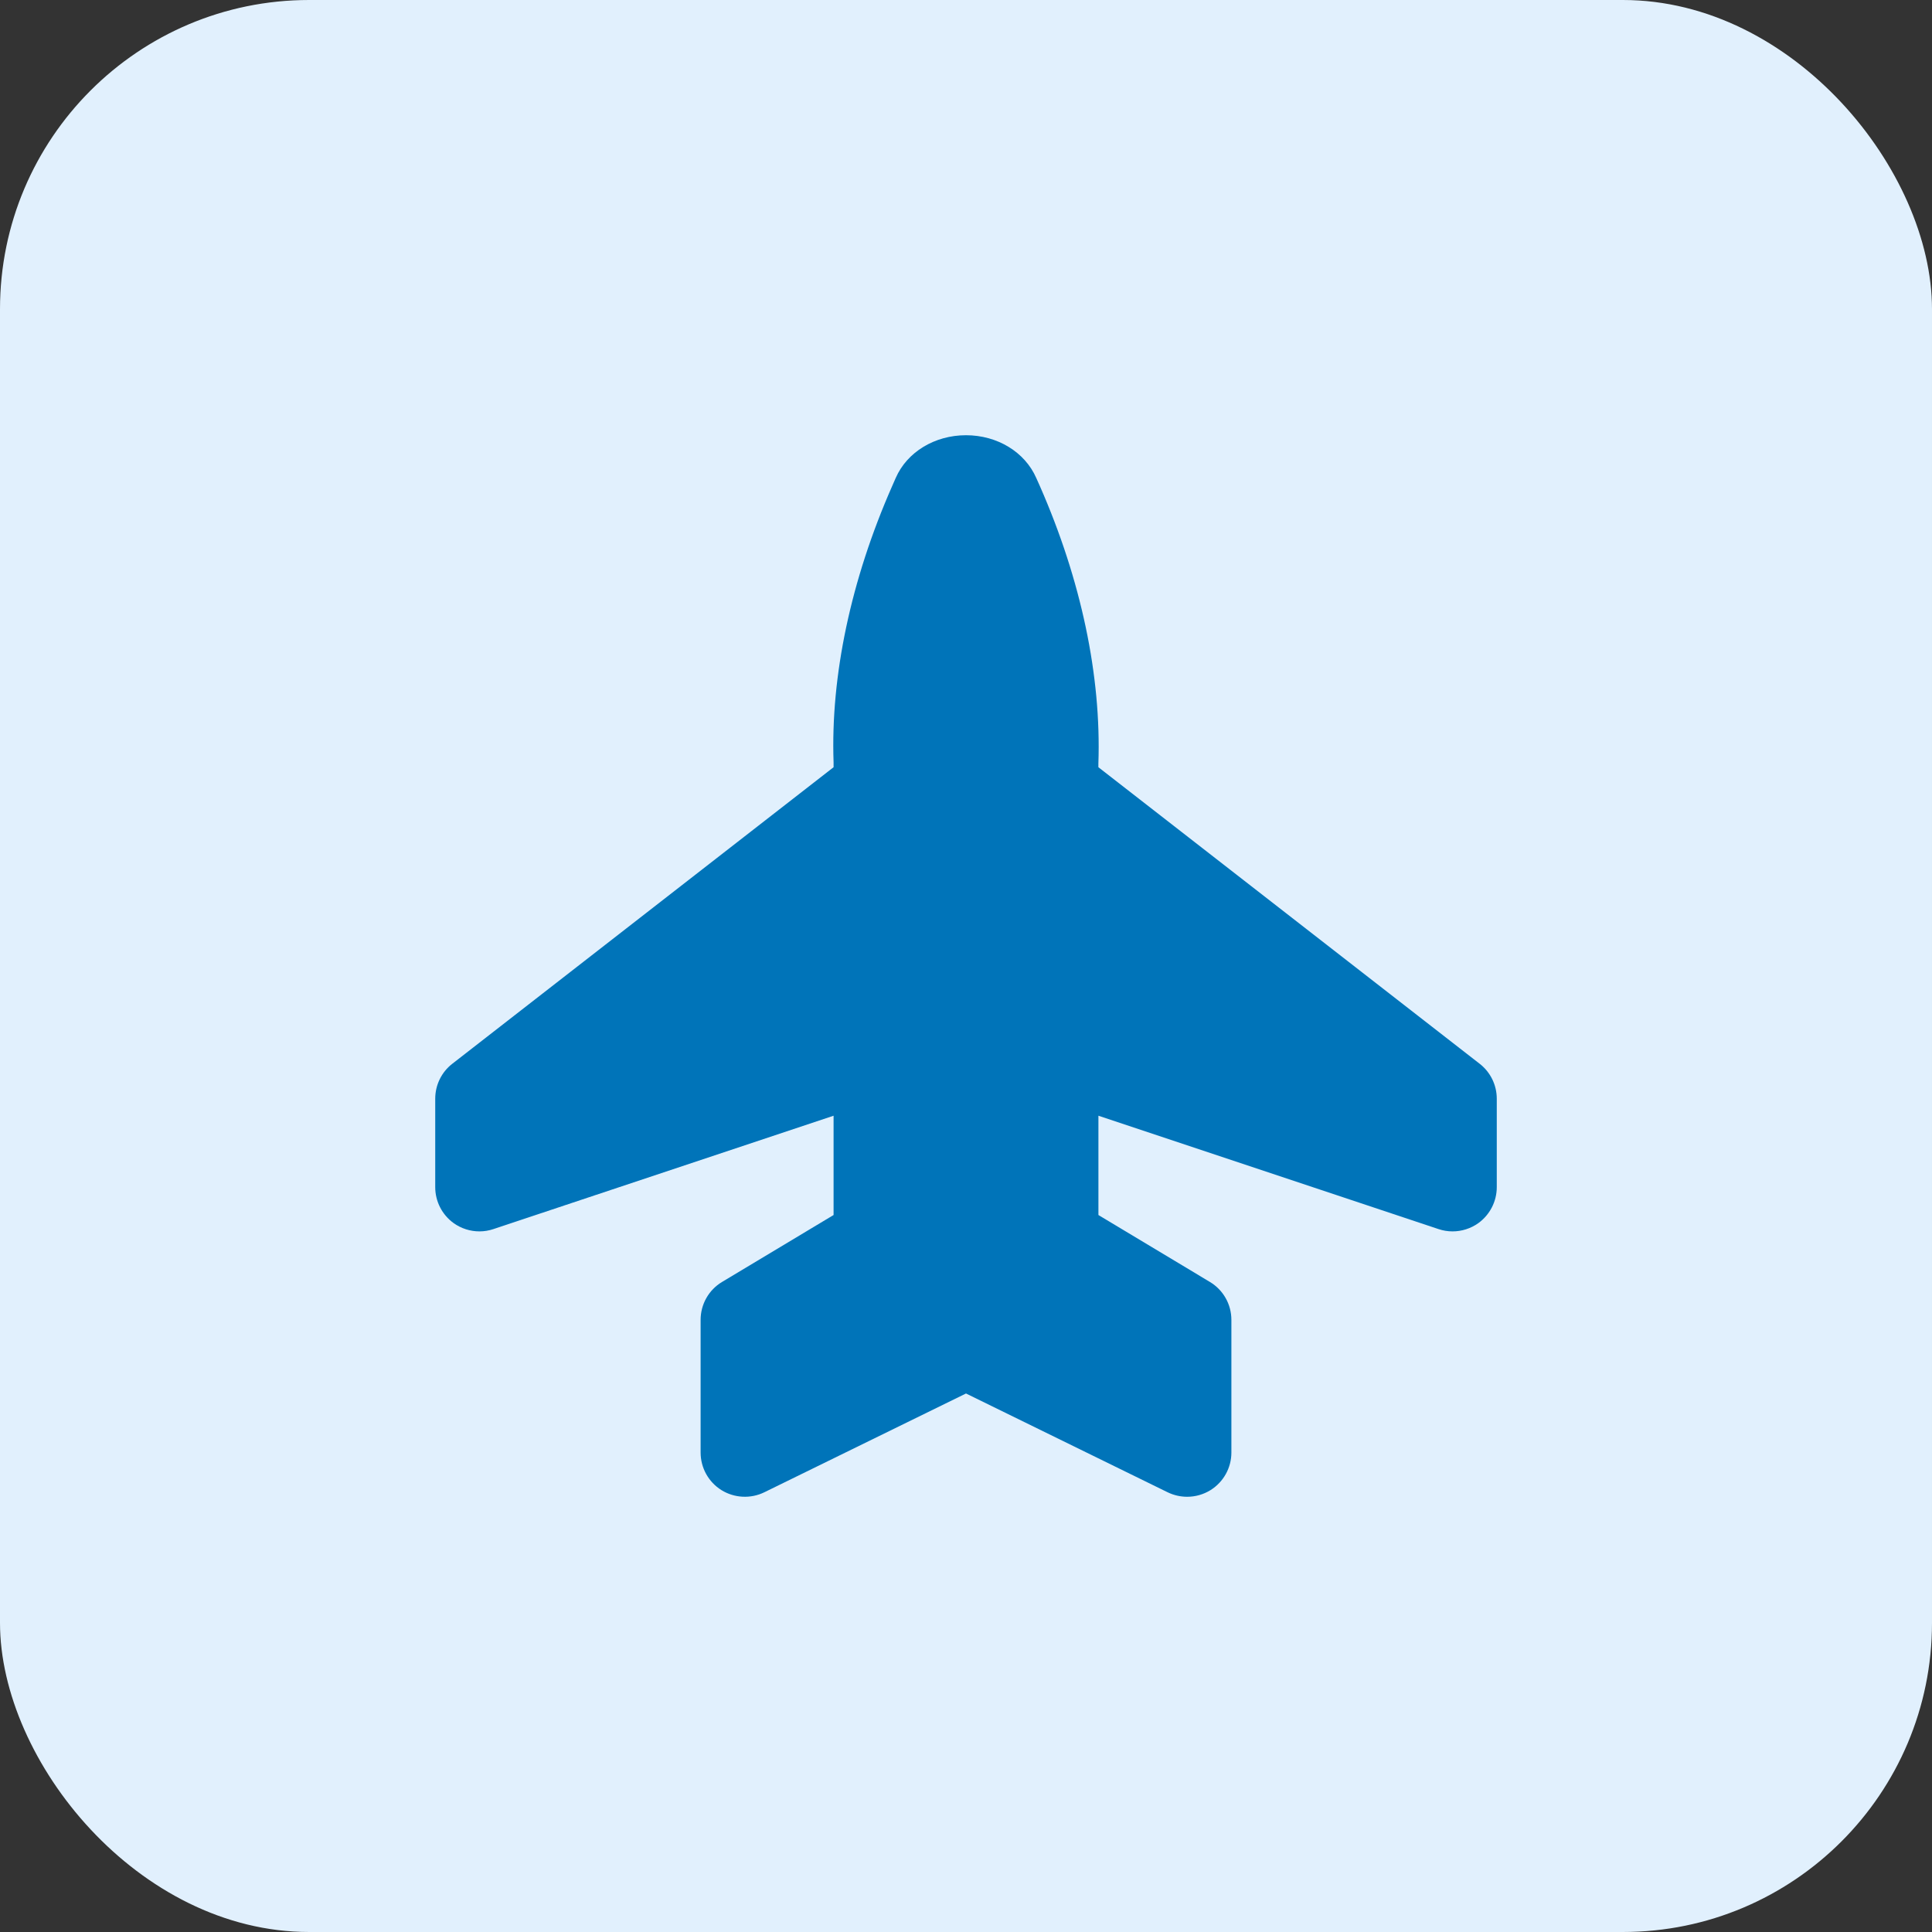
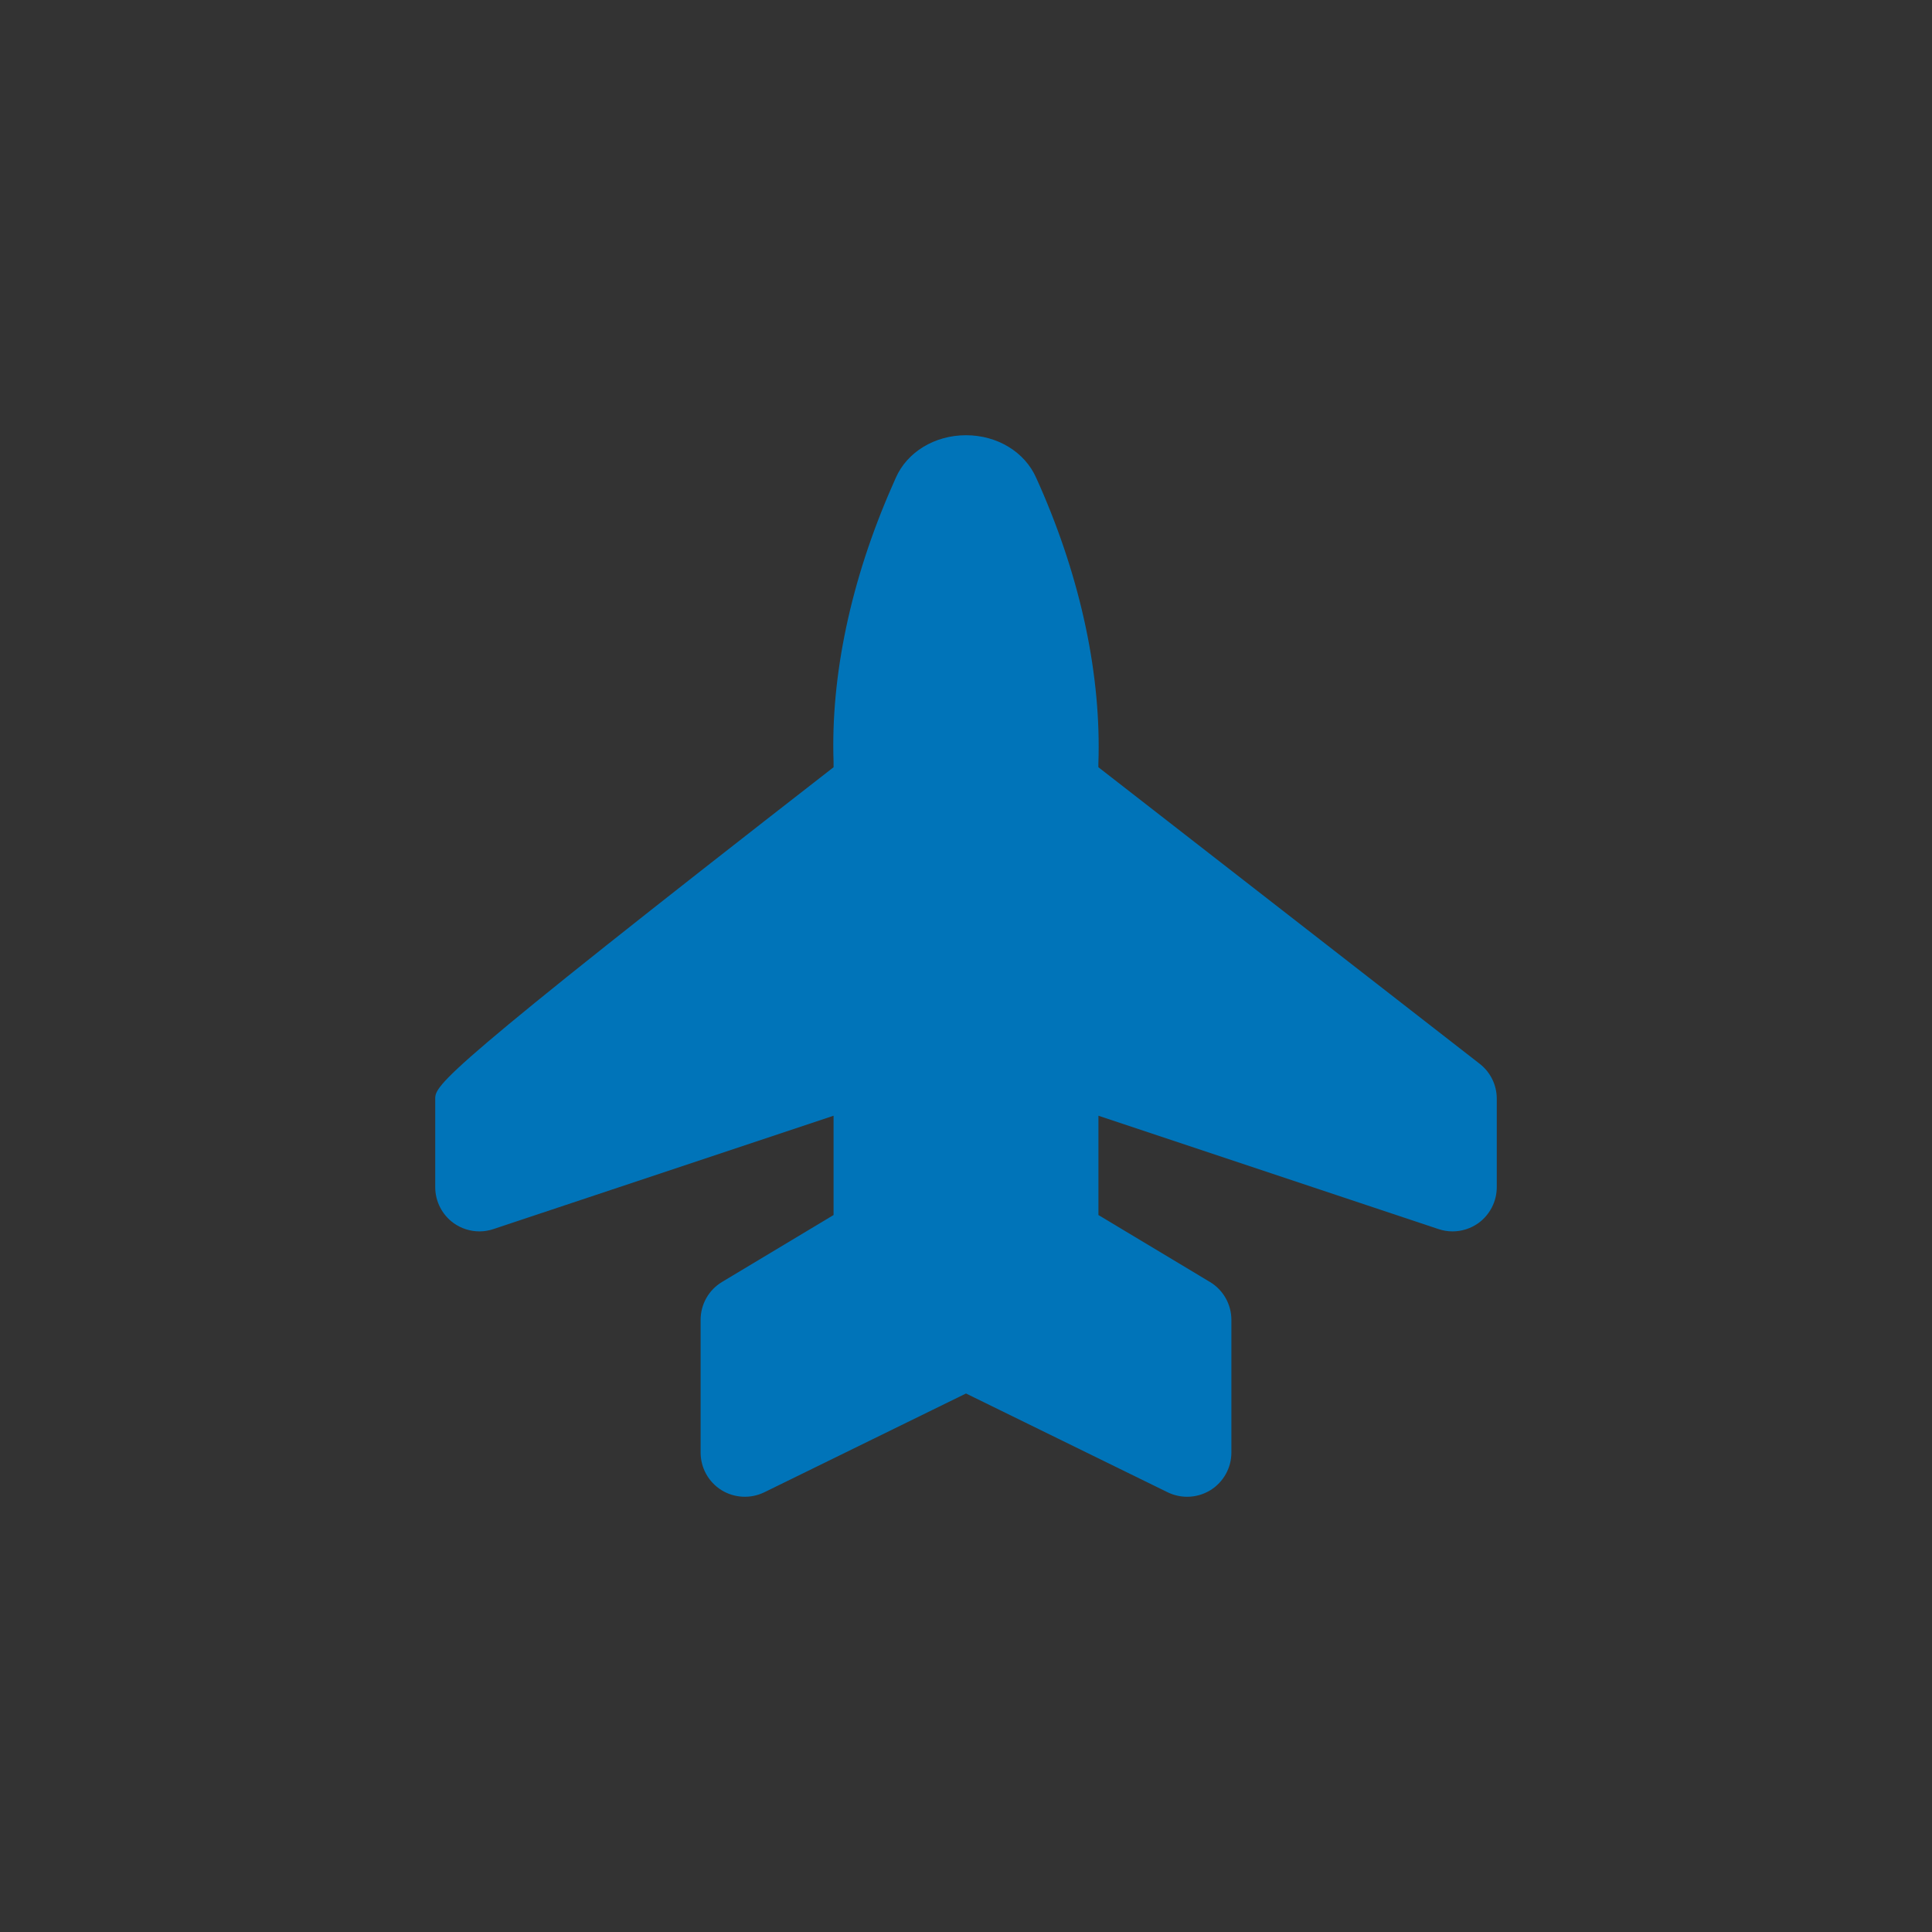
<svg xmlns="http://www.w3.org/2000/svg" fill="#0074B9" height="800px" width="800px" version="1.1" id="Layer_1" viewBox="-201.52 -201.52 894.56 894.56" xml:space="preserve">
  <rect x="-201.52" y="-201.52" width="894.56" height="894.56" fill="#333333" stroke="none" />
  <g id="SVGRepo_bgCarrier" stroke-width="0">
-     <rect x="-201.52" y="-201.52" width="894.56" height="894.56" rx="143.13" fill="#E1F0FD" strokewidth="0" />
-   </g>
+     </g>
  <g id="SVGRepo_tracerCarrier" stroke-linecap="round" stroke-linejoin="round" />
  <g id="SVGRepo_iconCarrier">
    <g>
      <g>
-         <path d="M483.615,291.041L307.057,153.723v-1.659c1.393-40.591-7.987-85.033-27.095-128.532l-1.659-3.707 C273.039,7.782,260.26,0,245.76,0c-14.5,0-27.279,7.782-32.522,19.743l-1.679,3.83c-19.128,43.459-28.508,87.9-27.116,127.795 v2.355L7.885,291.041C2.908,294.912,0,300.872,0,307.2v40.96c0,6.574,3.154,12.759,8.499,16.63 c3.543,2.539,7.741,3.85,11.981,3.85c2.171,0,4.362-0.348,6.472-1.065l157.491-52.49v45.978l-51.63,30.986 c-6.164,3.686-9.933,10.342-9.933,17.551v61.44c0,7.066,3.625,13.64,9.626,17.388c6.001,3.727,13.537,4.096,19.845,1.024 l93.409-45.752l93.389,45.752c2.847,1.372,5.919,2.068,9.011,2.068c3.768,0,7.537-1.044,10.834-3.092 c6.001-3.748,9.646-10.322,9.646-17.388V409.6c0-7.209-3.789-13.865-9.953-17.551l-51.61-30.986v-45.978l157.471,52.49 c2.13,0.717,4.301,1.065,6.492,1.065c4.239,0,8.438-1.311,11.981-3.85c5.325-3.871,8.499-10.056,8.499-16.63V307.2 C491.52,300.872,488.591,294.912,483.615,291.041z" />
+         <path d="M483.615,291.041L307.057,153.723v-1.659c1.393-40.591-7.987-85.033-27.095-128.532l-1.659-3.707 C273.039,7.782,260.26,0,245.76,0c-14.5,0-27.279,7.782-32.522,19.743l-1.679,3.83c-19.128,43.459-28.508,87.9-27.116,127.795 v2.355C2.908,294.912,0,300.872,0,307.2v40.96c0,6.574,3.154,12.759,8.499,16.63 c3.543,2.539,7.741,3.85,11.981,3.85c2.171,0,4.362-0.348,6.472-1.065l157.491-52.49v45.978l-51.63,30.986 c-6.164,3.686-9.933,10.342-9.933,17.551v61.44c0,7.066,3.625,13.64,9.626,17.388c6.001,3.727,13.537,4.096,19.845,1.024 l93.409-45.752l93.389,45.752c2.847,1.372,5.919,2.068,9.011,2.068c3.768,0,7.537-1.044,10.834-3.092 c6.001-3.748,9.646-10.322,9.646-17.388V409.6c0-7.209-3.789-13.865-9.953-17.551l-51.61-30.986v-45.978l157.471,52.49 c2.13,0.717,4.301,1.065,6.492,1.065c4.239,0,8.438-1.311,11.981-3.85c5.325-3.871,8.499-10.056,8.499-16.63V307.2 C491.52,300.872,488.591,294.912,483.615,291.041z" />
      </g>
    </g>
  </g>
</svg>